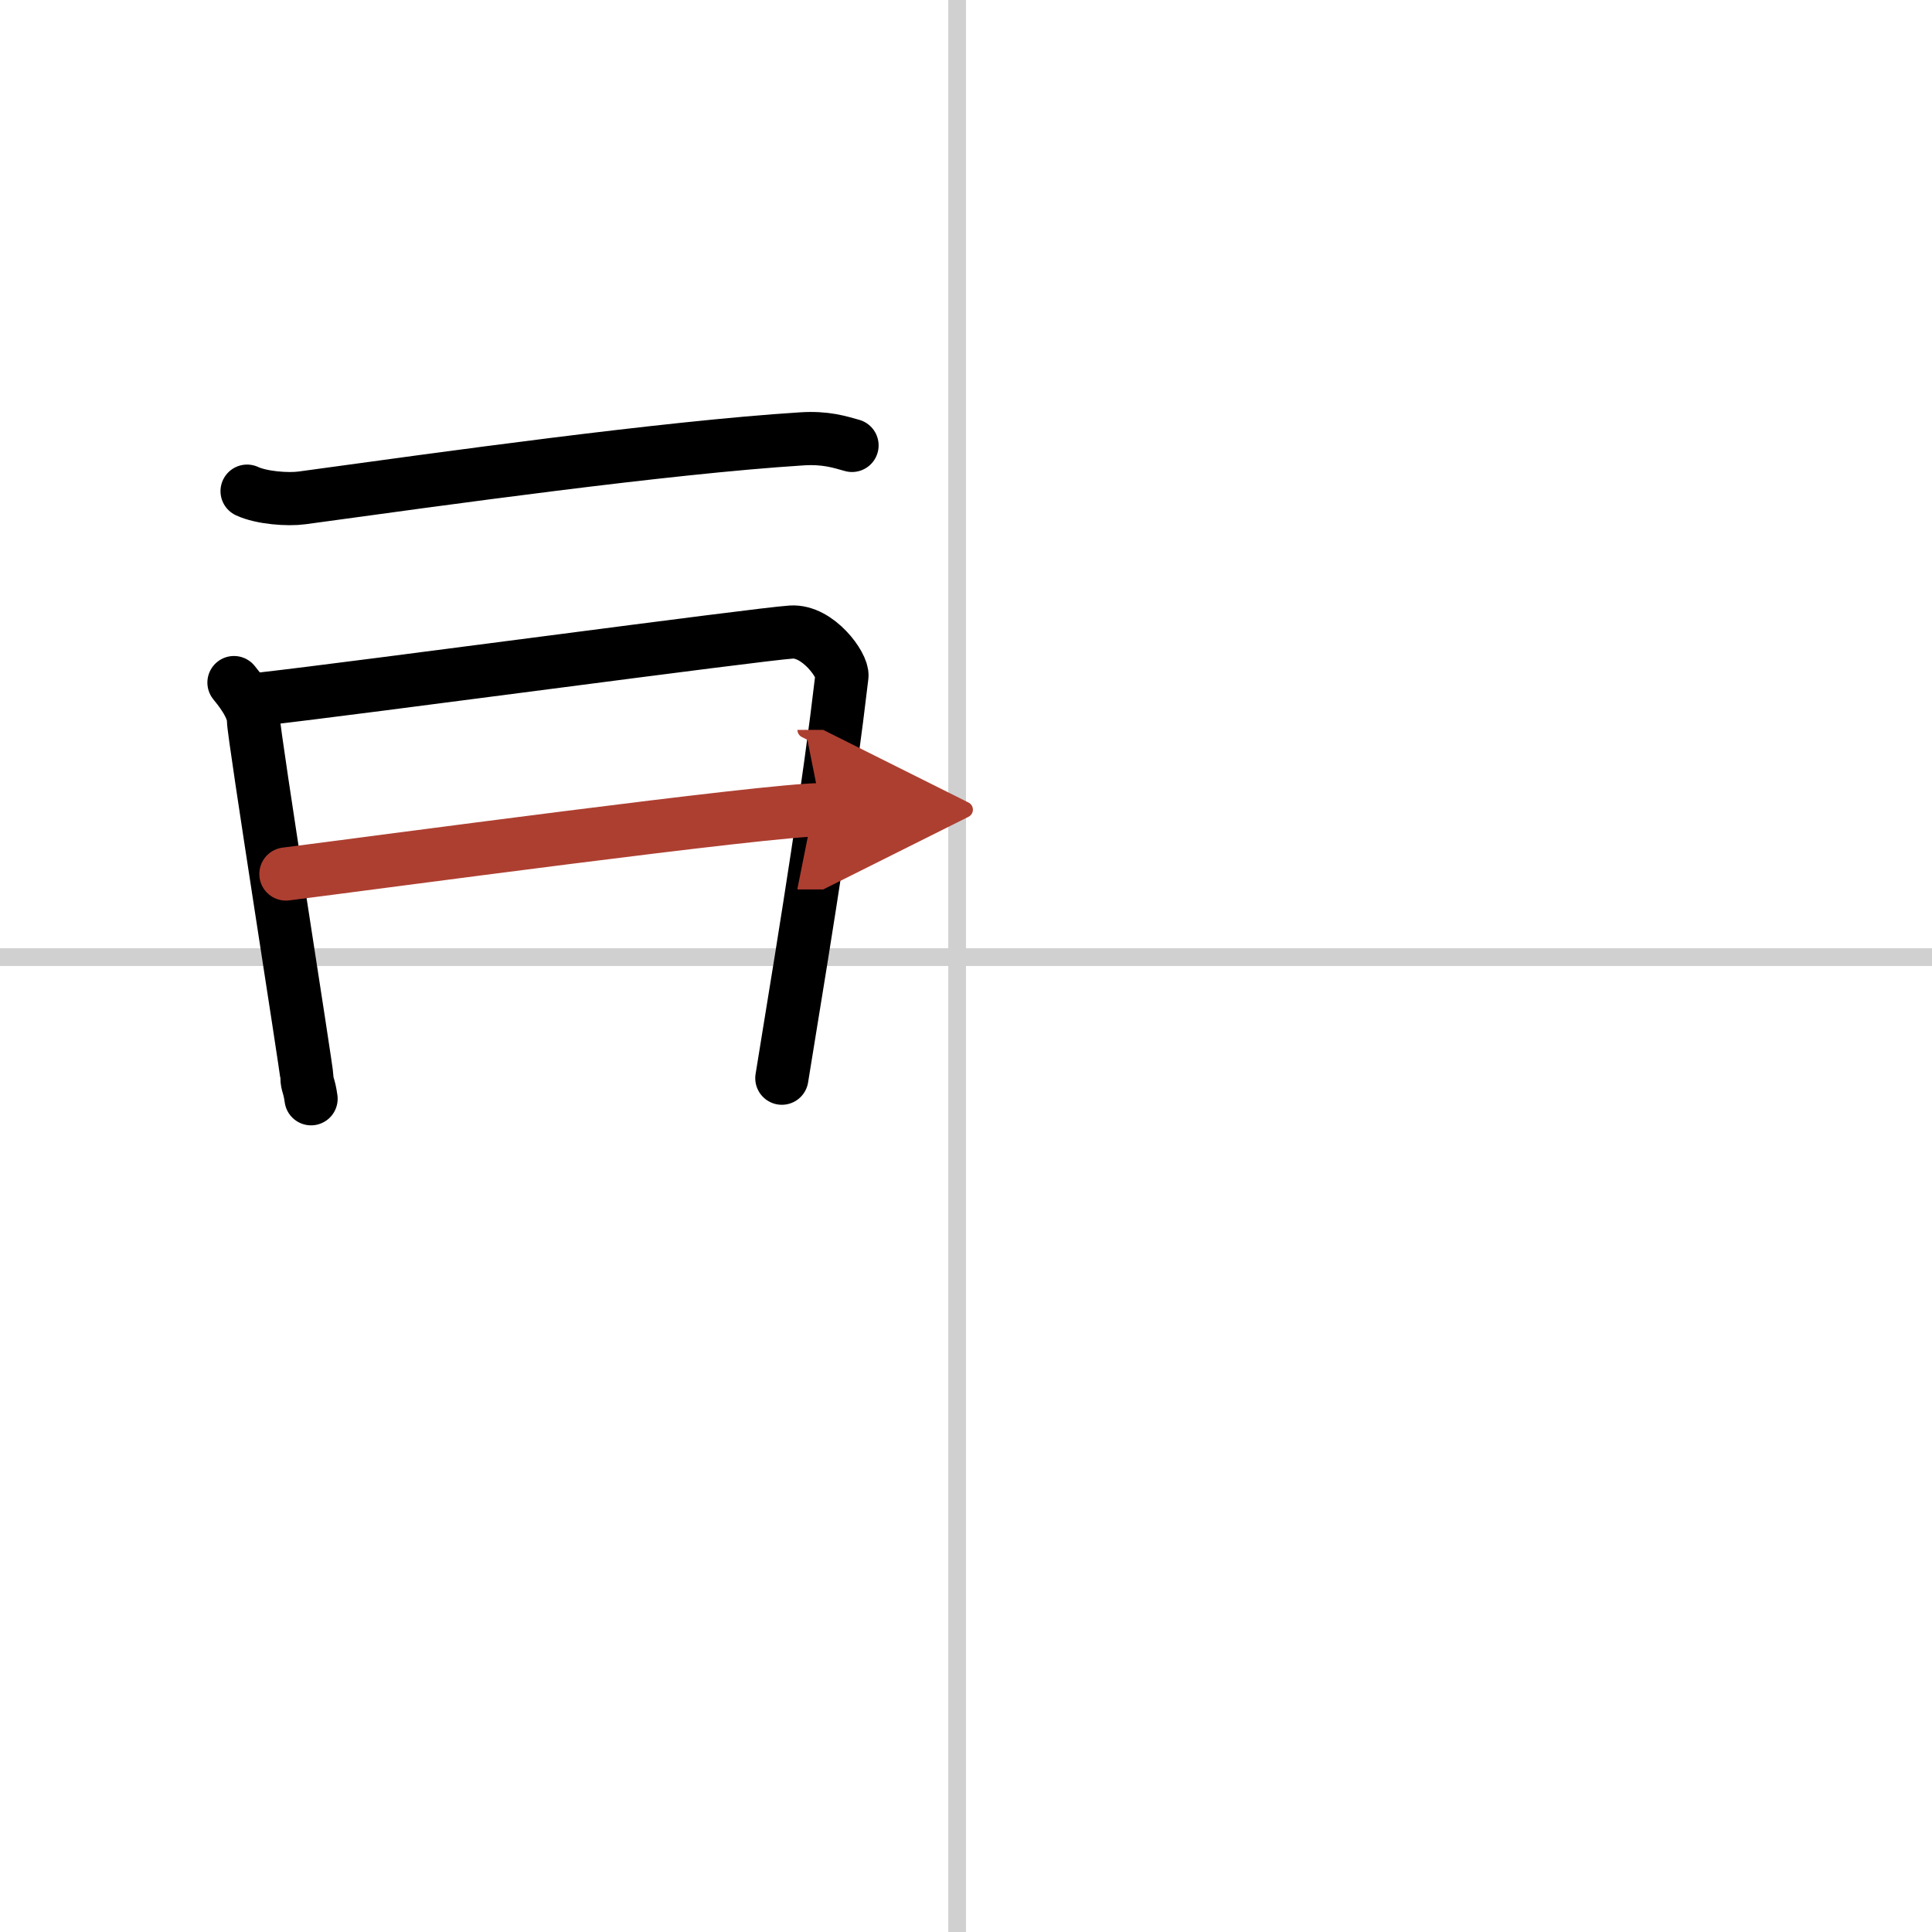
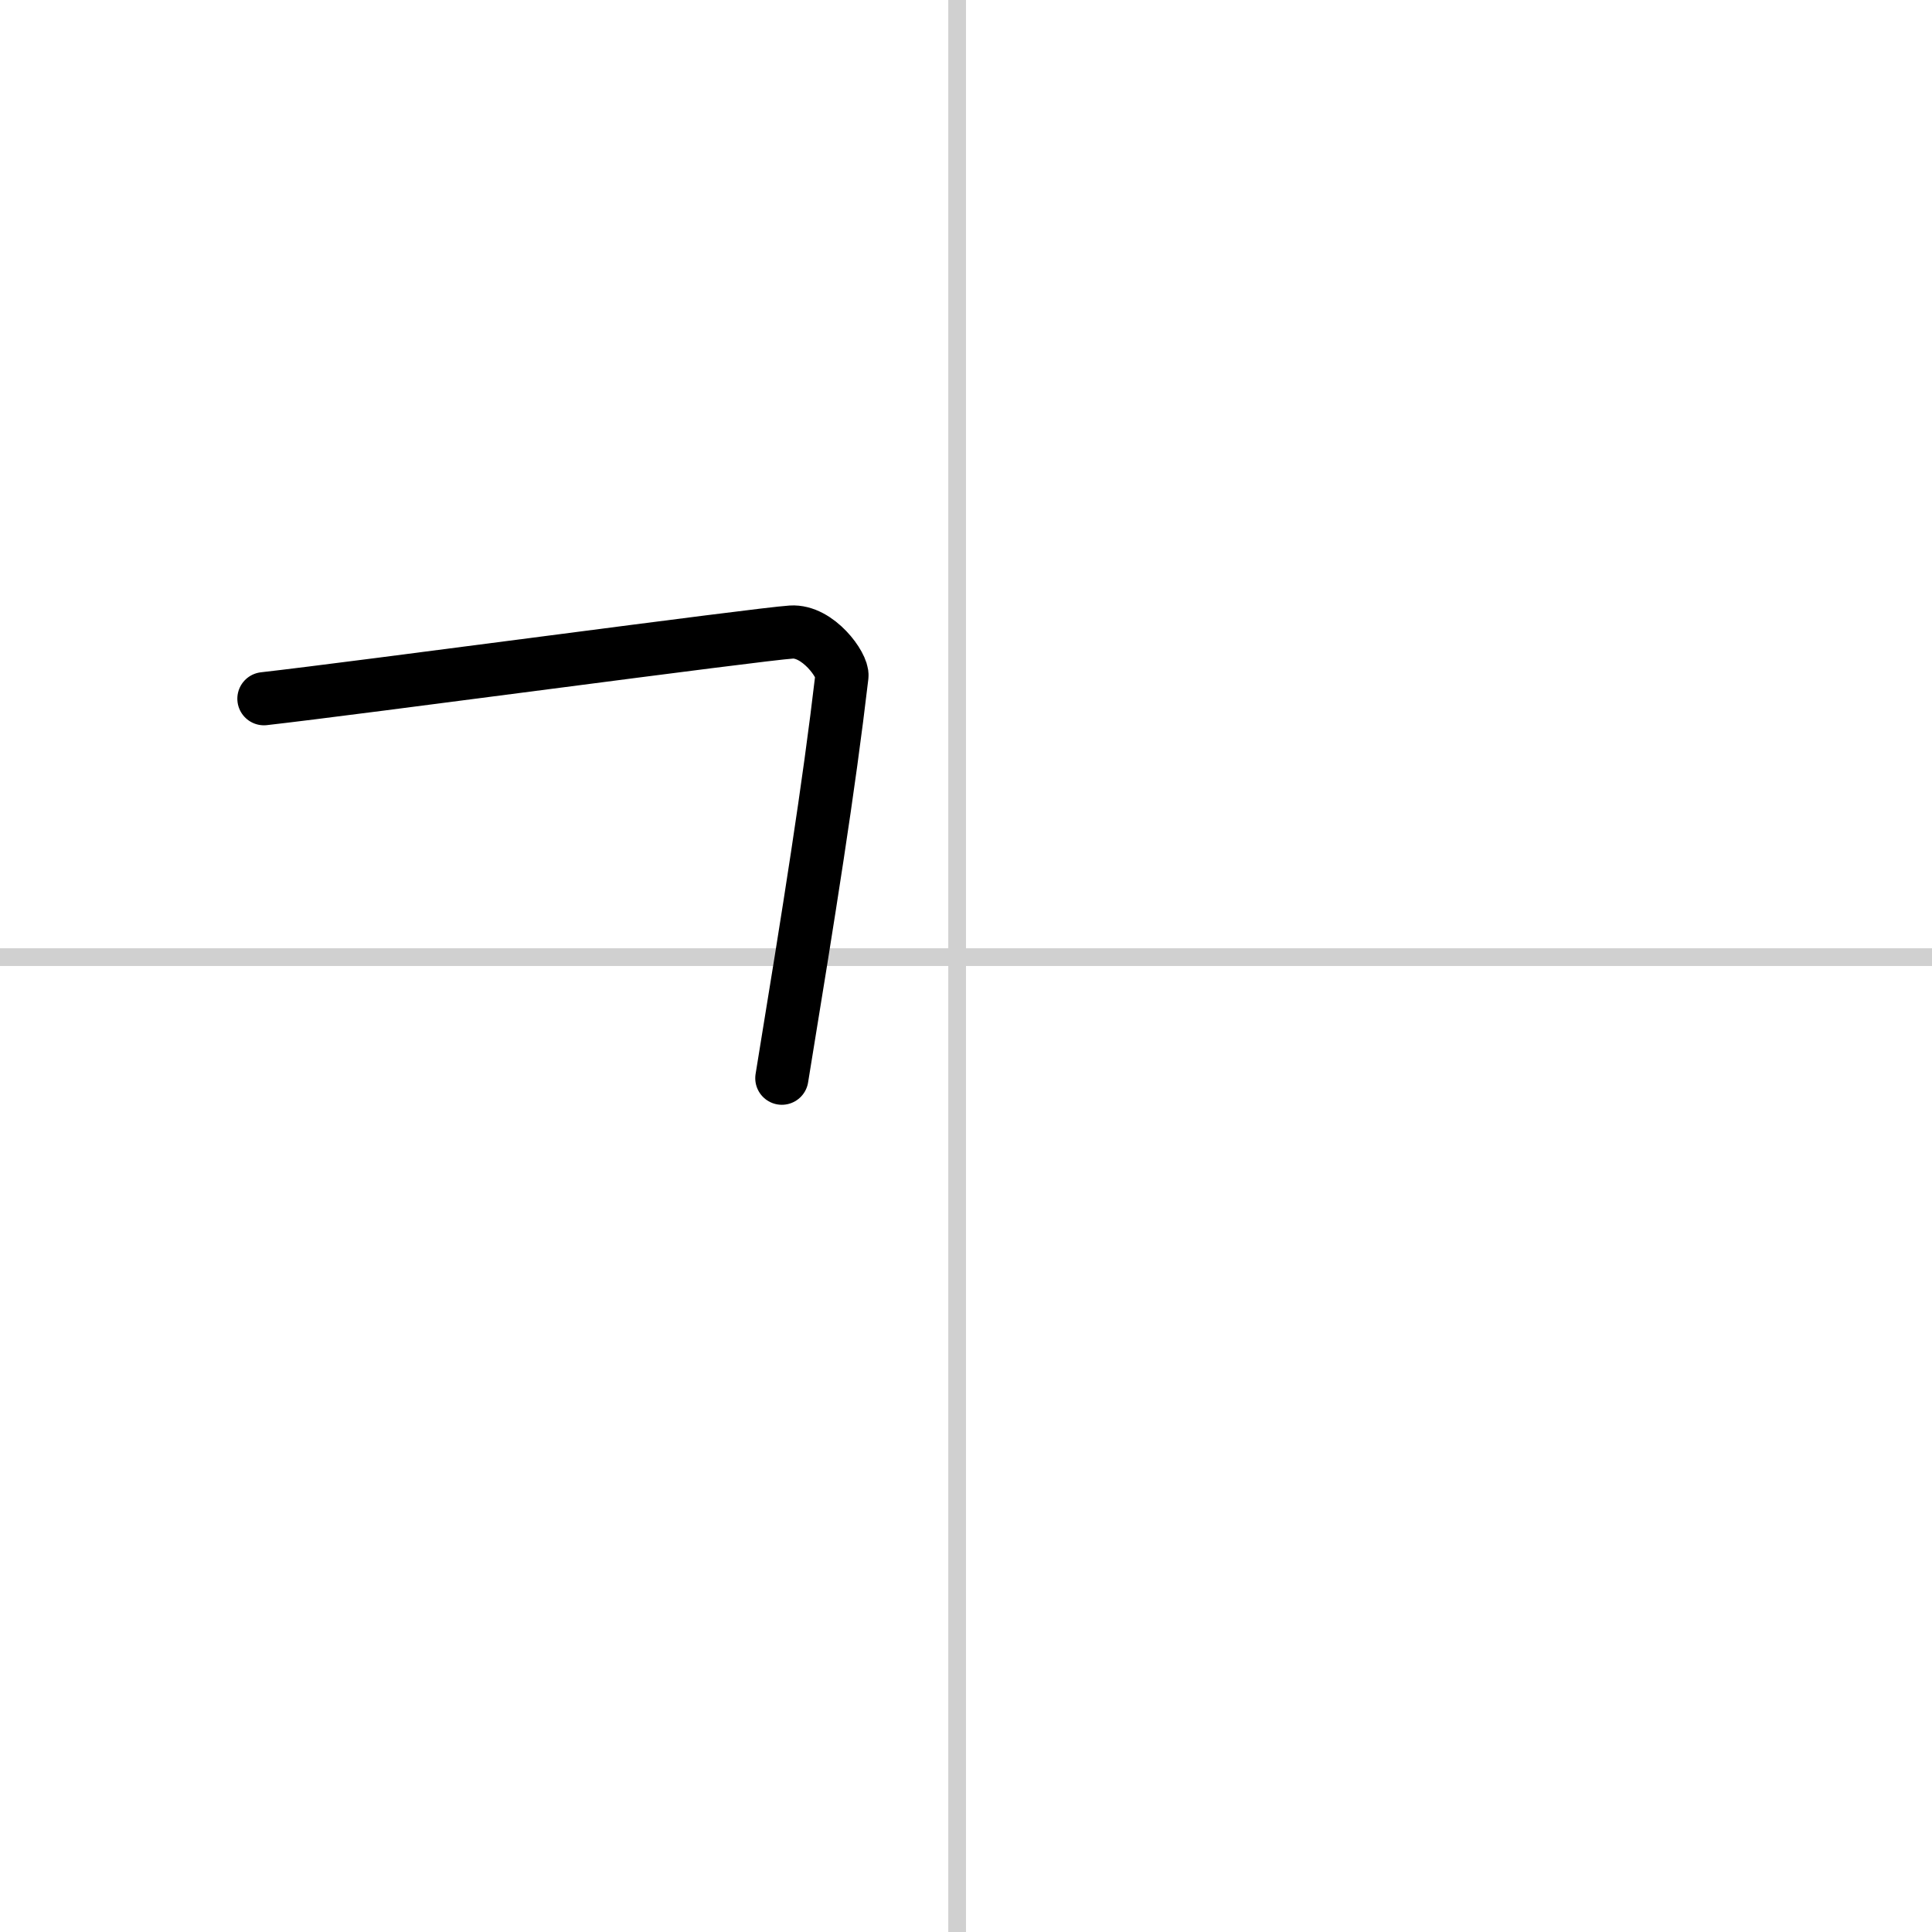
<svg xmlns="http://www.w3.org/2000/svg" width="400" height="400" viewBox="0 0 109 109">
  <defs>
    <marker id="a" markerWidth="4" orient="auto" refX="1" refY="5" viewBox="0 0 10 10">
-       <polyline points="0 0 10 5 0 10 1 5" fill="#ad3f31" stroke="#ad3f31" />
-     </marker>
+       </marker>
  </defs>
  <g fill="none" stroke="#000" stroke-linecap="round" stroke-linejoin="round" stroke-width="3">
-     <rect width="100%" height="100%" fill="#fff" stroke="#fff" />
    <line x1="54" x2="54" y2="109" stroke="#d0d0d0" stroke-width="1" />
    <line x2="109" y1="54" y2="54" stroke="#d0d0d0" stroke-width="1" />
-     <path d="M13.94,27.71c0.81,0.38,2.3,0.49,3.1,0.38C25,27,37.5,25.25,45.23,24.76c1.35-0.09,2.16,0.18,2.84,0.37" />
-     <path d="m13.2 38.51c0.27 0.33 1.1 1.34 1.1 2.12 0 0.79 3.02 19.79 3.02 20.18s0.12 0.39 0.23 1.18" />
    <path d="m14.89 39.42c5.16-0.58 27.94-3.65 29.75-3.76 1.51-0.1 2.93 1.89 2.86 2.48-0.74 6.33-1.83 13.15-3.39 22.69" />
-     <path d="m16.13 49.31c5.07-0.64 27.18-3.63 30.21-3.63" marker-end="url(#a)" stroke="#ad3f31" />
  </g>
</svg>